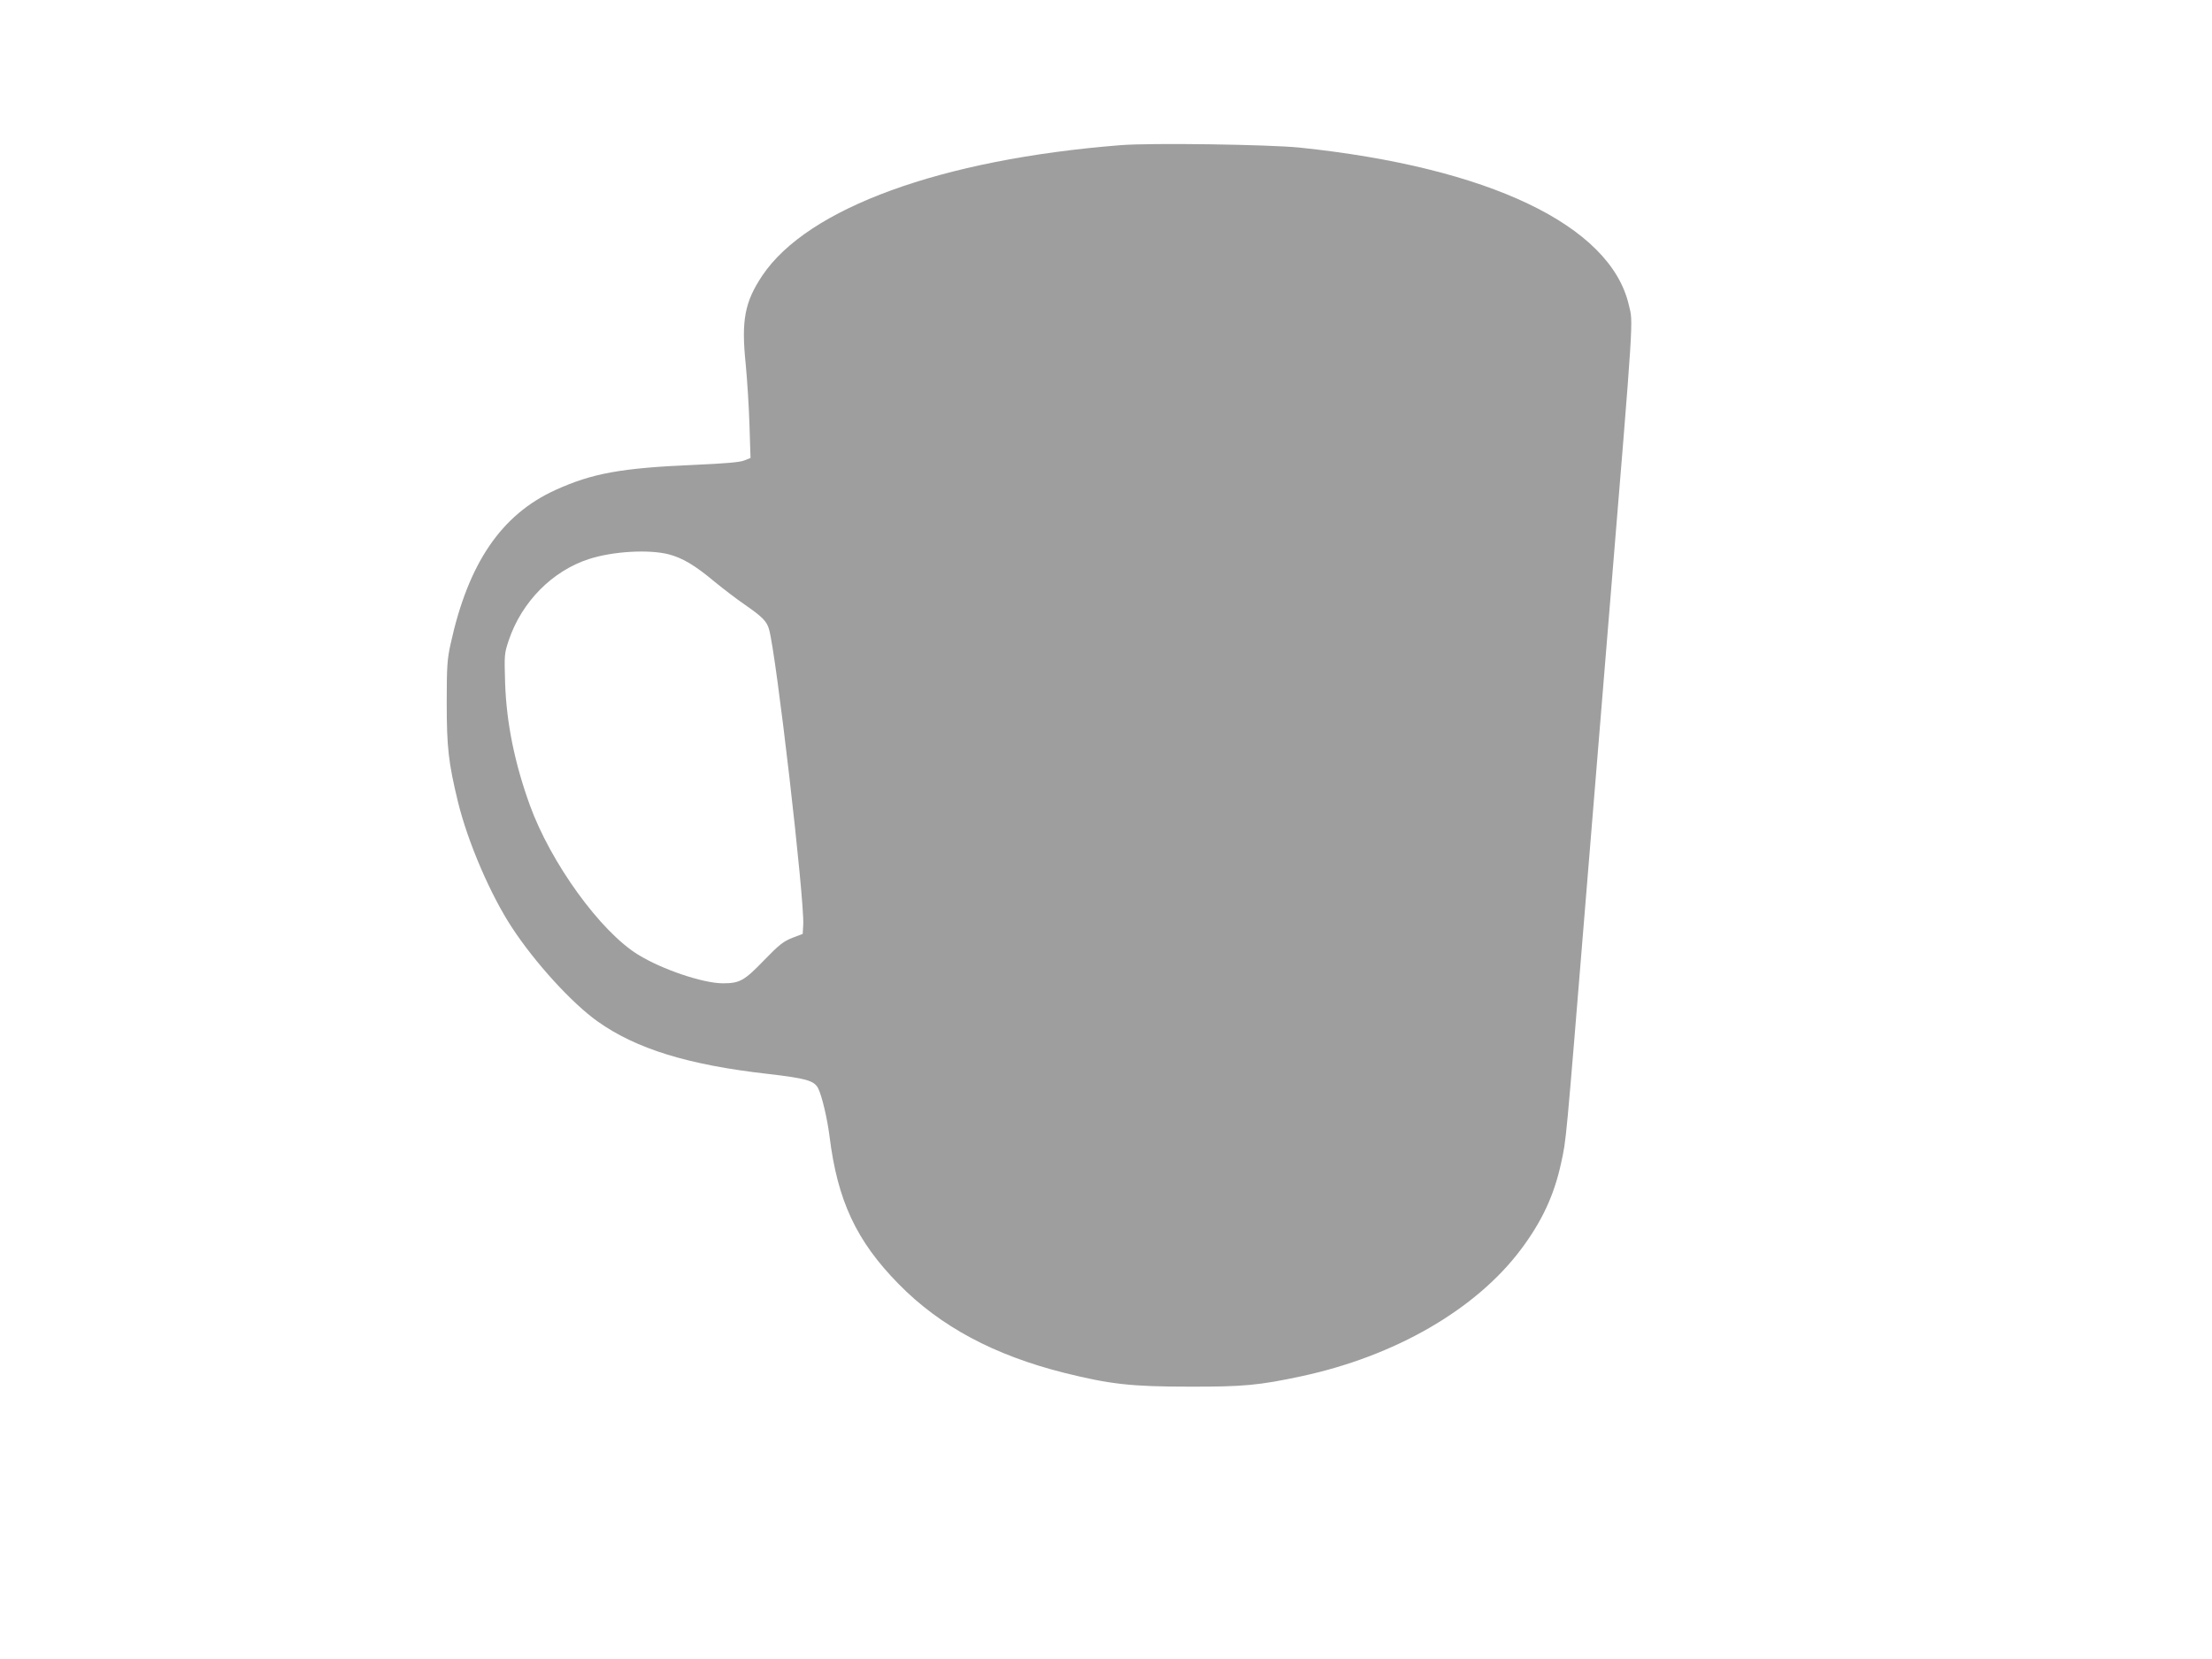
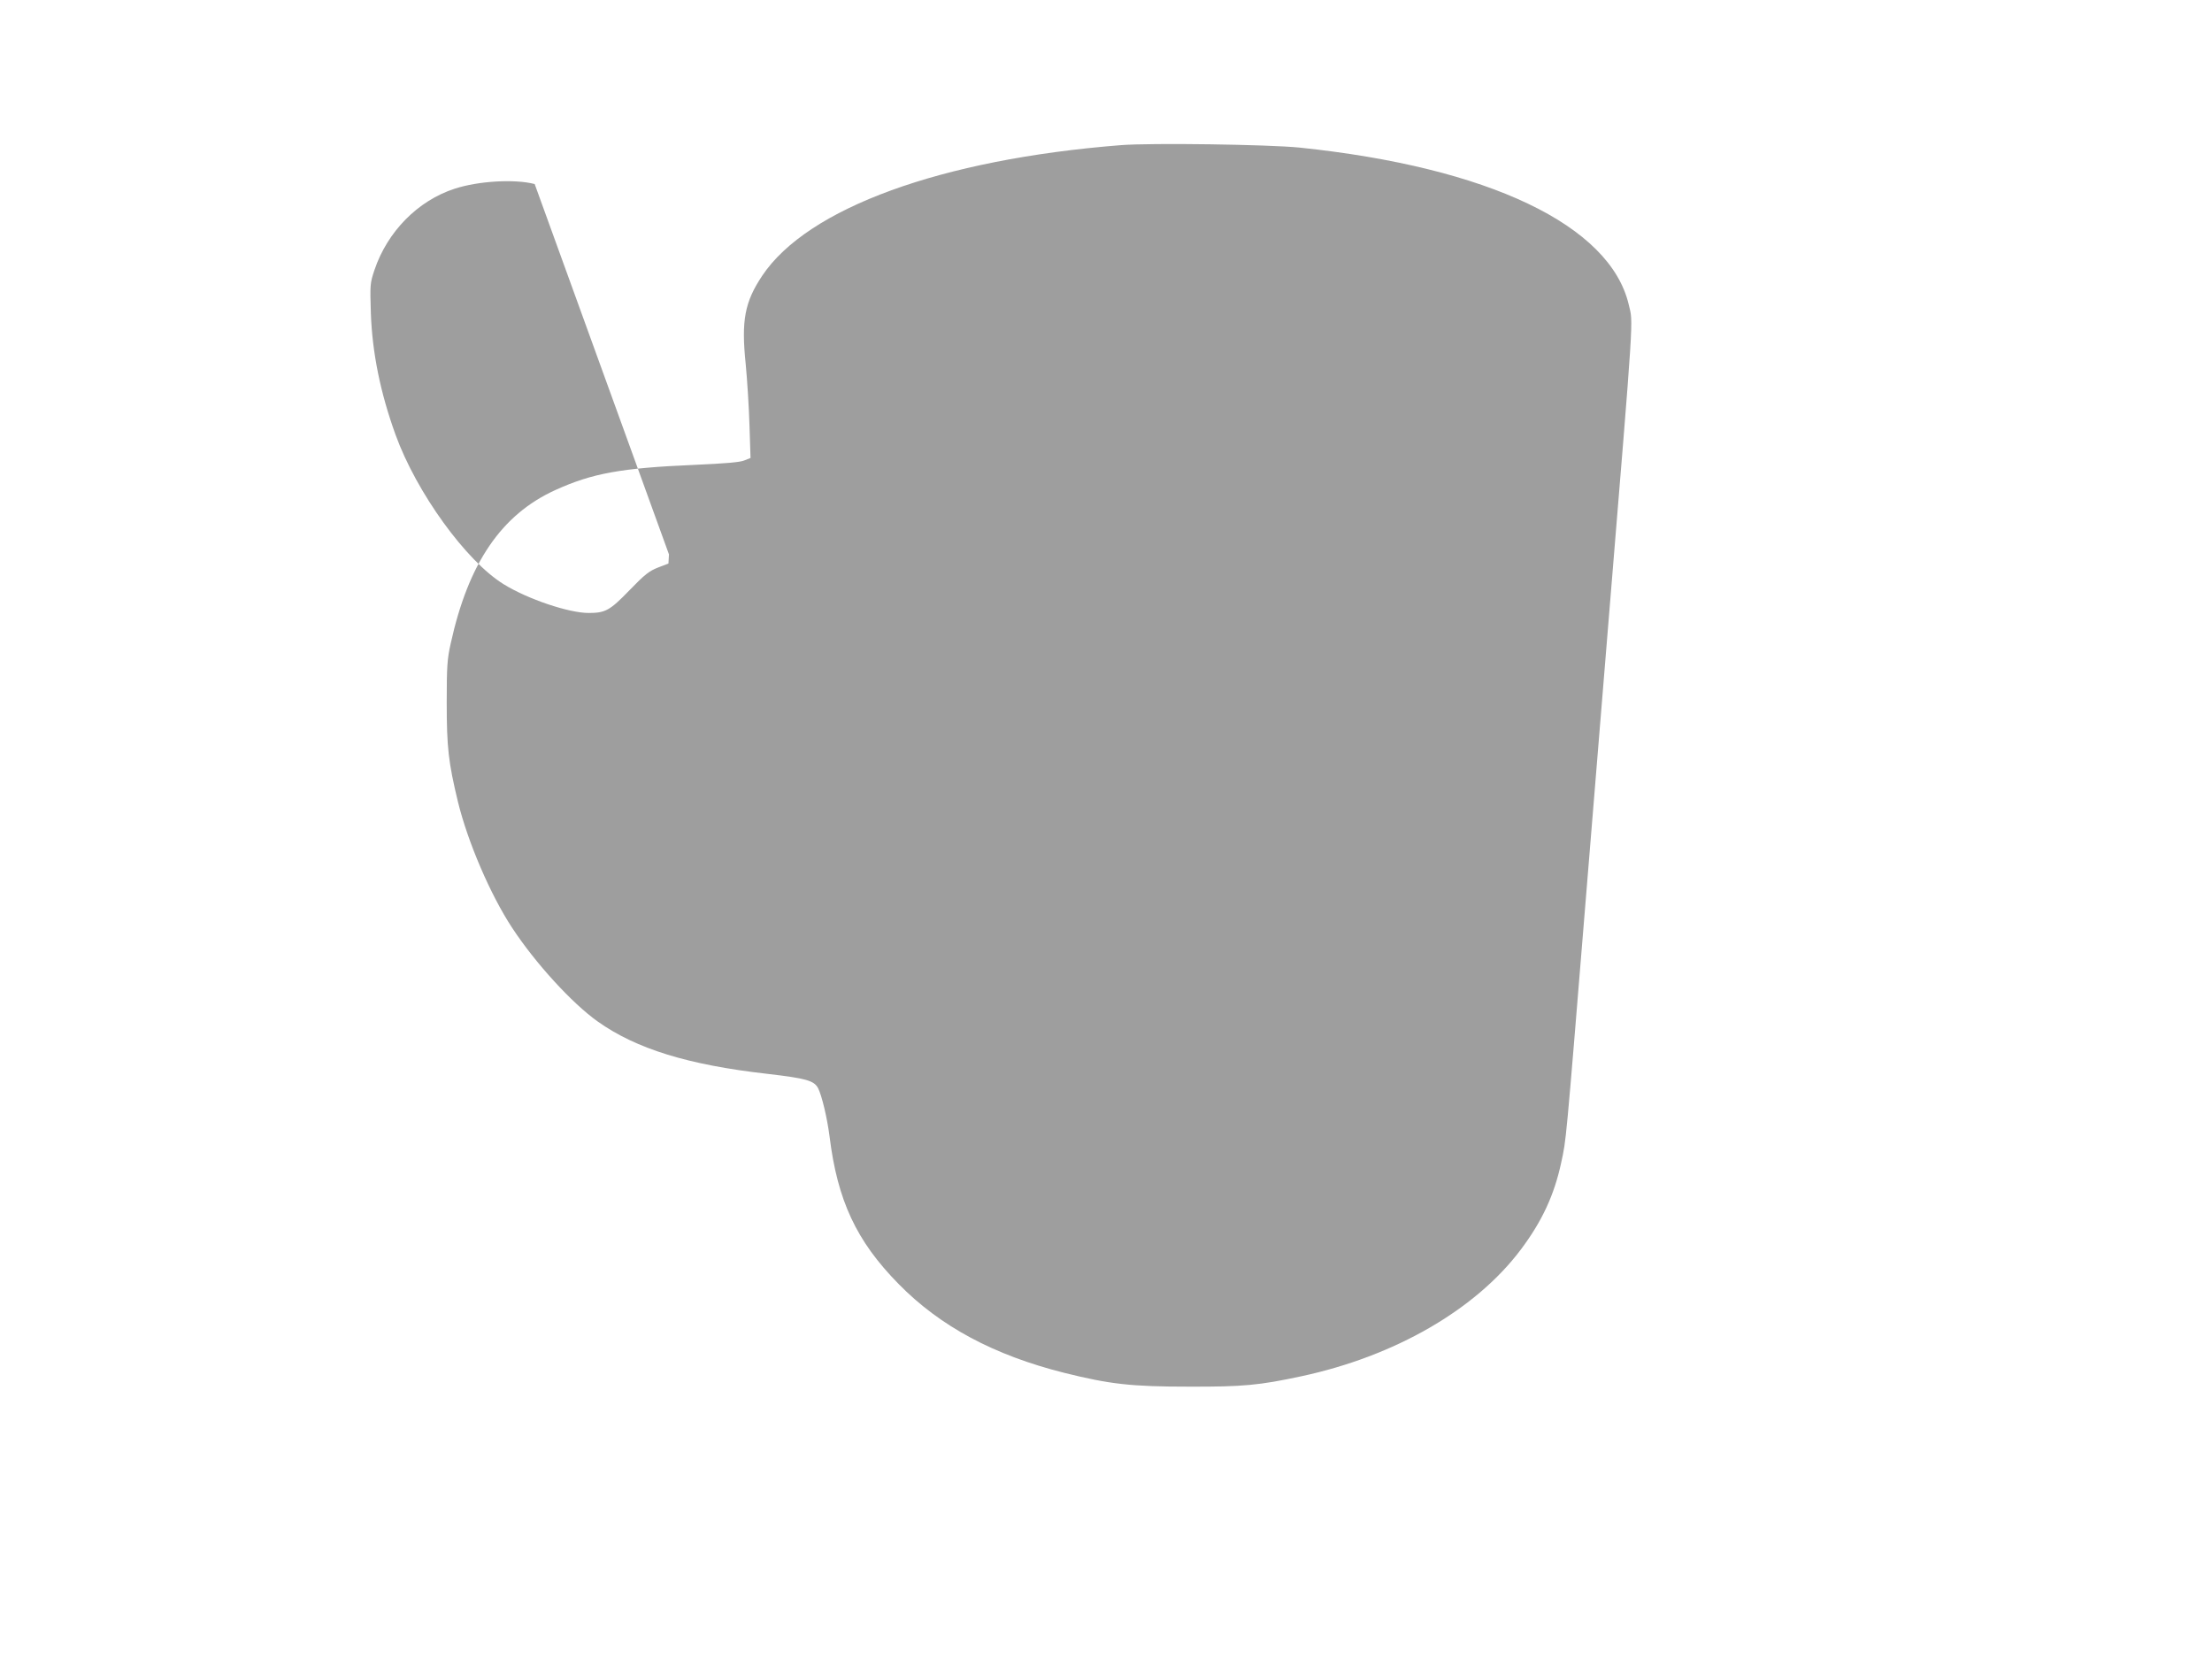
<svg xmlns="http://www.w3.org/2000/svg" version="1.0" width="1280pt" height="960pt" viewBox="0 0 1280 960" preserveAspectRatio="xMidYMid meet">
  <g transform="translate(0,960) scale(0.1,-0.1)" fill="#9e9e9e" stroke="none">
-     <path d="M6485 8760 c-1039 -82 -1812 -364 -2074 -755 -102 -153 -122 -259 -96 -511 9 -93 19 -253 22 -356 l6 -188 -35 -14 c-24 -11 -111 -18 -289 -26 -425 -18 -593 -49 -806 -146 -312 -142 -503 -423 -605 -888 -20 -89 -23 -131 -23 -341 0 -261 10 -347 65 -575 57 -233 188 -538 313 -728 133 -203 347 -438 497 -544 222 -157 521 -250 981 -302 224 -26 270 -39 293 -83 22 -43 53 -175 66 -277 46 -373 155 -607 400 -856 240 -245 552 -412 958 -514 265 -66 388 -80 722 -80 315 -1 407 8 650 60 542 116 1010 386 1271 734 123 164 193 316 233 502 30 139 25 88 141 1508 52 641 113 1383 135 1650 148 1801 141 1696 115 1807 -108 460 -811 795 -1905 909 -180 18 -859 28 -1035 14z m-2614 -2368 c81 -22 150 -63 265 -159 49 -40 127 -100 174 -132 101 -70 127 -96 140 -142 42 -144 206 -1565 198 -1710 l-3 -53 -60 -23 c-51 -20 -76 -39 -165 -131 -114 -118 -140 -132 -237 -132 -114 0 -352 80 -491 166 -218 134 -505 531 -626 865 -88 243 -135 475 -143 704 -5 166 -5 172 21 250 75 222 251 401 464 470 138 45 348 57 463 27z" />
+     <path d="M6485 8760 c-1039 -82 -1812 -364 -2074 -755 -102 -153 -122 -259 -96 -511 9 -93 19 -253 22 -356 l6 -188 -35 -14 c-24 -11 -111 -18 -289 -26 -425 -18 -593 -49 -806 -146 -312 -142 -503 -423 -605 -888 -20 -89 -23 -131 -23 -341 0 -261 10 -347 65 -575 57 -233 188 -538 313 -728 133 -203 347 -438 497 -544 222 -157 521 -250 981 -302 224 -26 270 -39 293 -83 22 -43 53 -175 66 -277 46 -373 155 -607 400 -856 240 -245 552 -412 958 -514 265 -66 388 -80 722 -80 315 -1 407 8 650 60 542 116 1010 386 1271 734 123 164 193 316 233 502 30 139 25 88 141 1508 52 641 113 1383 135 1650 148 1801 141 1696 115 1807 -108 460 -811 795 -1905 909 -180 18 -859 28 -1035 14z m-2614 -2368 l-3 -53 -60 -23 c-51 -20 -76 -39 -165 -131 -114 -118 -140 -132 -237 -132 -114 0 -352 80 -491 166 -218 134 -505 531 -626 865 -88 243 -135 475 -143 704 -5 166 -5 172 21 250 75 222 251 401 464 470 138 45 348 57 463 27z" />
  </g>
</svg>